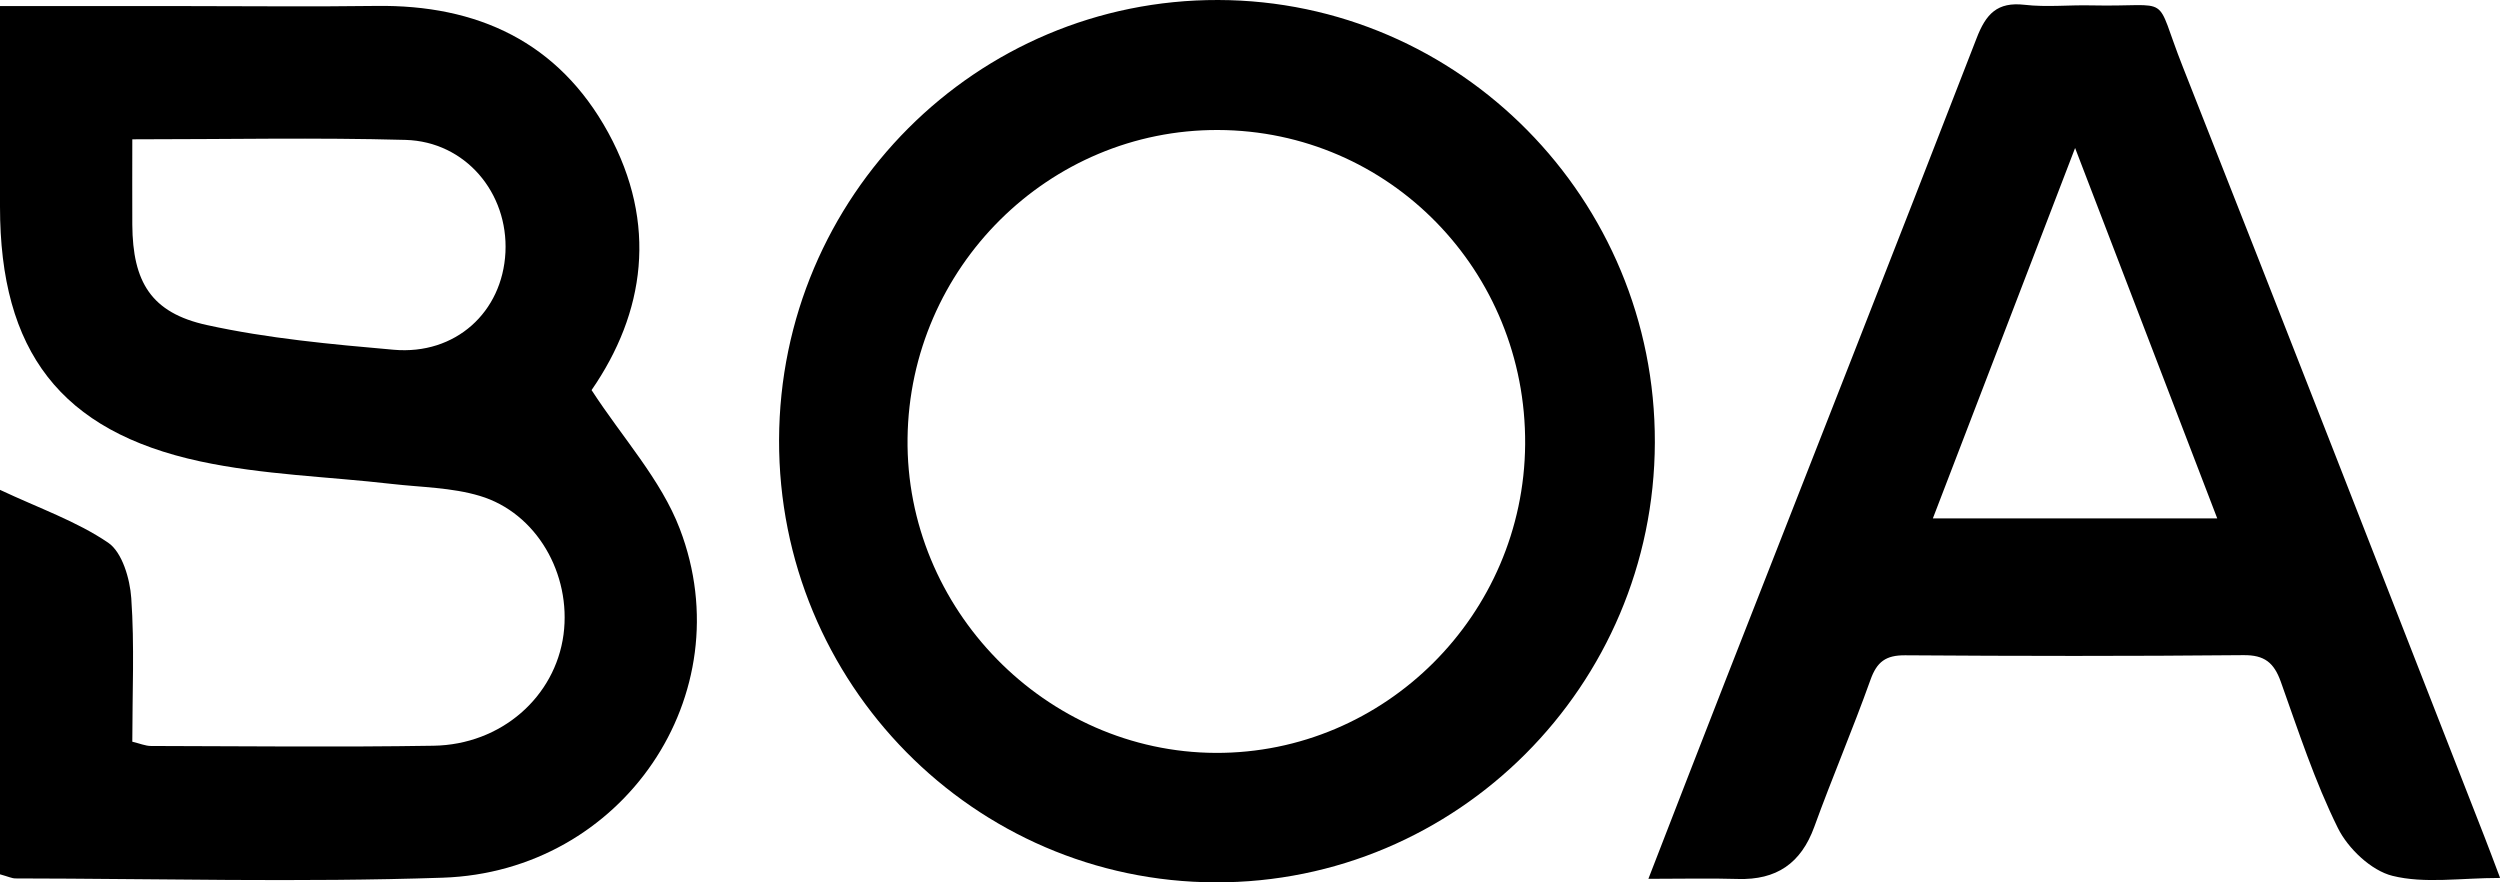
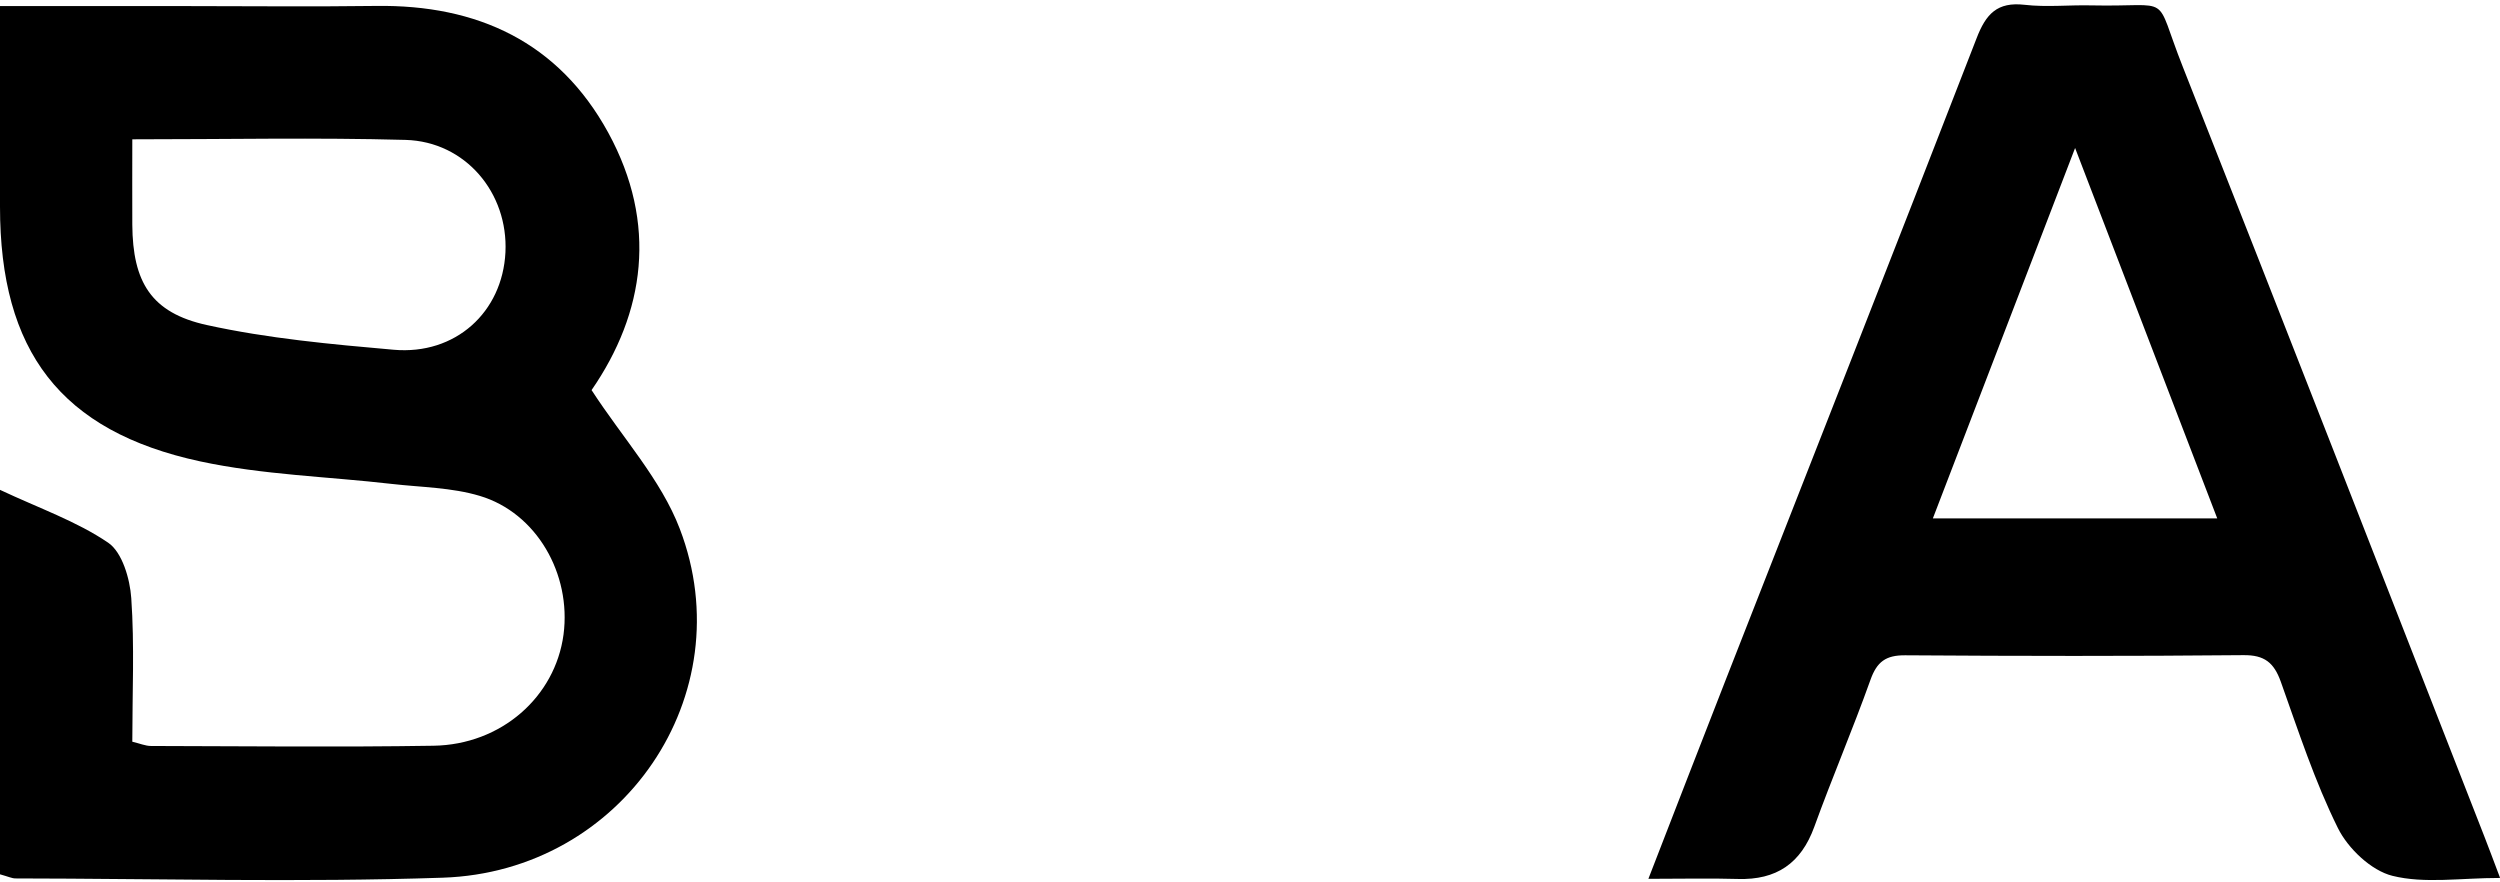
<svg xmlns="http://www.w3.org/2000/svg" width="51" height="18" viewBox="0 0 51 18" fill="none">
  <g clip-path="url(#clip0_2293_3156)">
    <path d="M0 0.124C1.315 0.124 2.525 0.124 3.732 0.124C5.046 0.124 6.36 0.139 7.674 0.121C9.736 0.093 11.394 0.854 12.408 2.706C13.425 4.568 13.154 6.385 12.068 7.958C12.703 8.936 13.485 9.785 13.868 10.789C15.161 14.168 12.703 17.783 9.032 17.905C6.129 18.003 3.221 17.924 0.316 17.92C0.244 17.92 0.173 17.884 0 17.836V9.993C0.804 10.371 1.564 10.634 2.208 11.072C2.493 11.267 2.651 11.807 2.678 12.203C2.745 13.164 2.699 14.134 2.699 15.131C2.849 15.166 2.966 15.218 3.081 15.218C5.002 15.222 6.923 15.244 8.842 15.213C10.227 15.192 11.327 14.215 11.496 12.944C11.658 11.709 10.945 10.461 9.787 10.116C9.215 9.944 8.593 9.941 7.992 9.872C6.689 9.722 5.363 9.687 4.087 9.413C1.232 8.798 0 7.161 0 4.216C0 2.892 0 1.57 0 0.124ZM2.699 2.842C2.699 3.477 2.696 4.031 2.699 4.585C2.707 5.75 3.081 6.382 4.221 6.631C5.468 6.905 6.754 7.023 8.032 7.135C9.293 7.245 10.25 6.368 10.311 5.148C10.37 3.935 9.495 2.888 8.272 2.854C6.459 2.804 4.643 2.842 2.701 2.842H2.699Z" fill="black" />
-     <path d="M24.851 -2.58701e-06C29.776 0.012 33.774 4.065 33.759 9.028C33.744 13.991 29.723 18.014 24.795 18C19.867 17.986 15.877 13.94 15.893 8.971C15.909 4.002 19.918 -0.012 24.851 -2.58701e-06ZM24.847 2.652C21.395 2.64 18.558 5.456 18.514 8.939C18.47 12.422 21.332 15.345 24.8 15.359C28.251 15.372 31.087 12.543 31.113 9.063C31.137 5.525 28.342 2.664 24.848 2.652H24.847Z" fill="black" />
    <path d="M51 17.91C50.193 17.91 49.465 18.031 48.806 17.867C48.374 17.76 47.9 17.311 47.693 16.892C47.221 15.94 46.888 14.915 46.529 13.909C46.389 13.519 46.198 13.36 45.764 13.365C43.464 13.387 41.166 13.384 38.866 13.368C38.471 13.365 38.288 13.499 38.156 13.873C37.797 14.878 37.376 15.862 37.012 16.866C36.74 17.617 36.236 17.954 35.455 17.931C34.883 17.914 34.309 17.928 33.627 17.928C34.182 16.497 34.692 15.178 35.208 13.86C36.914 9.502 38.63 5.148 40.321 0.784C40.513 0.283 40.744 0.034 41.302 0.098C41.751 0.15 42.211 0.099 42.666 0.11C44.37 0.148 43.916 -0.184 44.531 1.368C46.597 6.596 48.635 11.834 50.683 17.07C50.776 17.305 50.862 17.542 51.002 17.91H51ZM39.43 10.576H45.232C44.265 8.059 43.334 5.632 42.332 3.019C41.333 5.623 40.4 8.053 39.43 10.576Z" fill="black" />
  </g>
  <defs>
    <clipPath id="clip0_2293_3156">
      <rect width="51" height="18" fill="white" />
    </clipPath>
  </defs>
</svg>